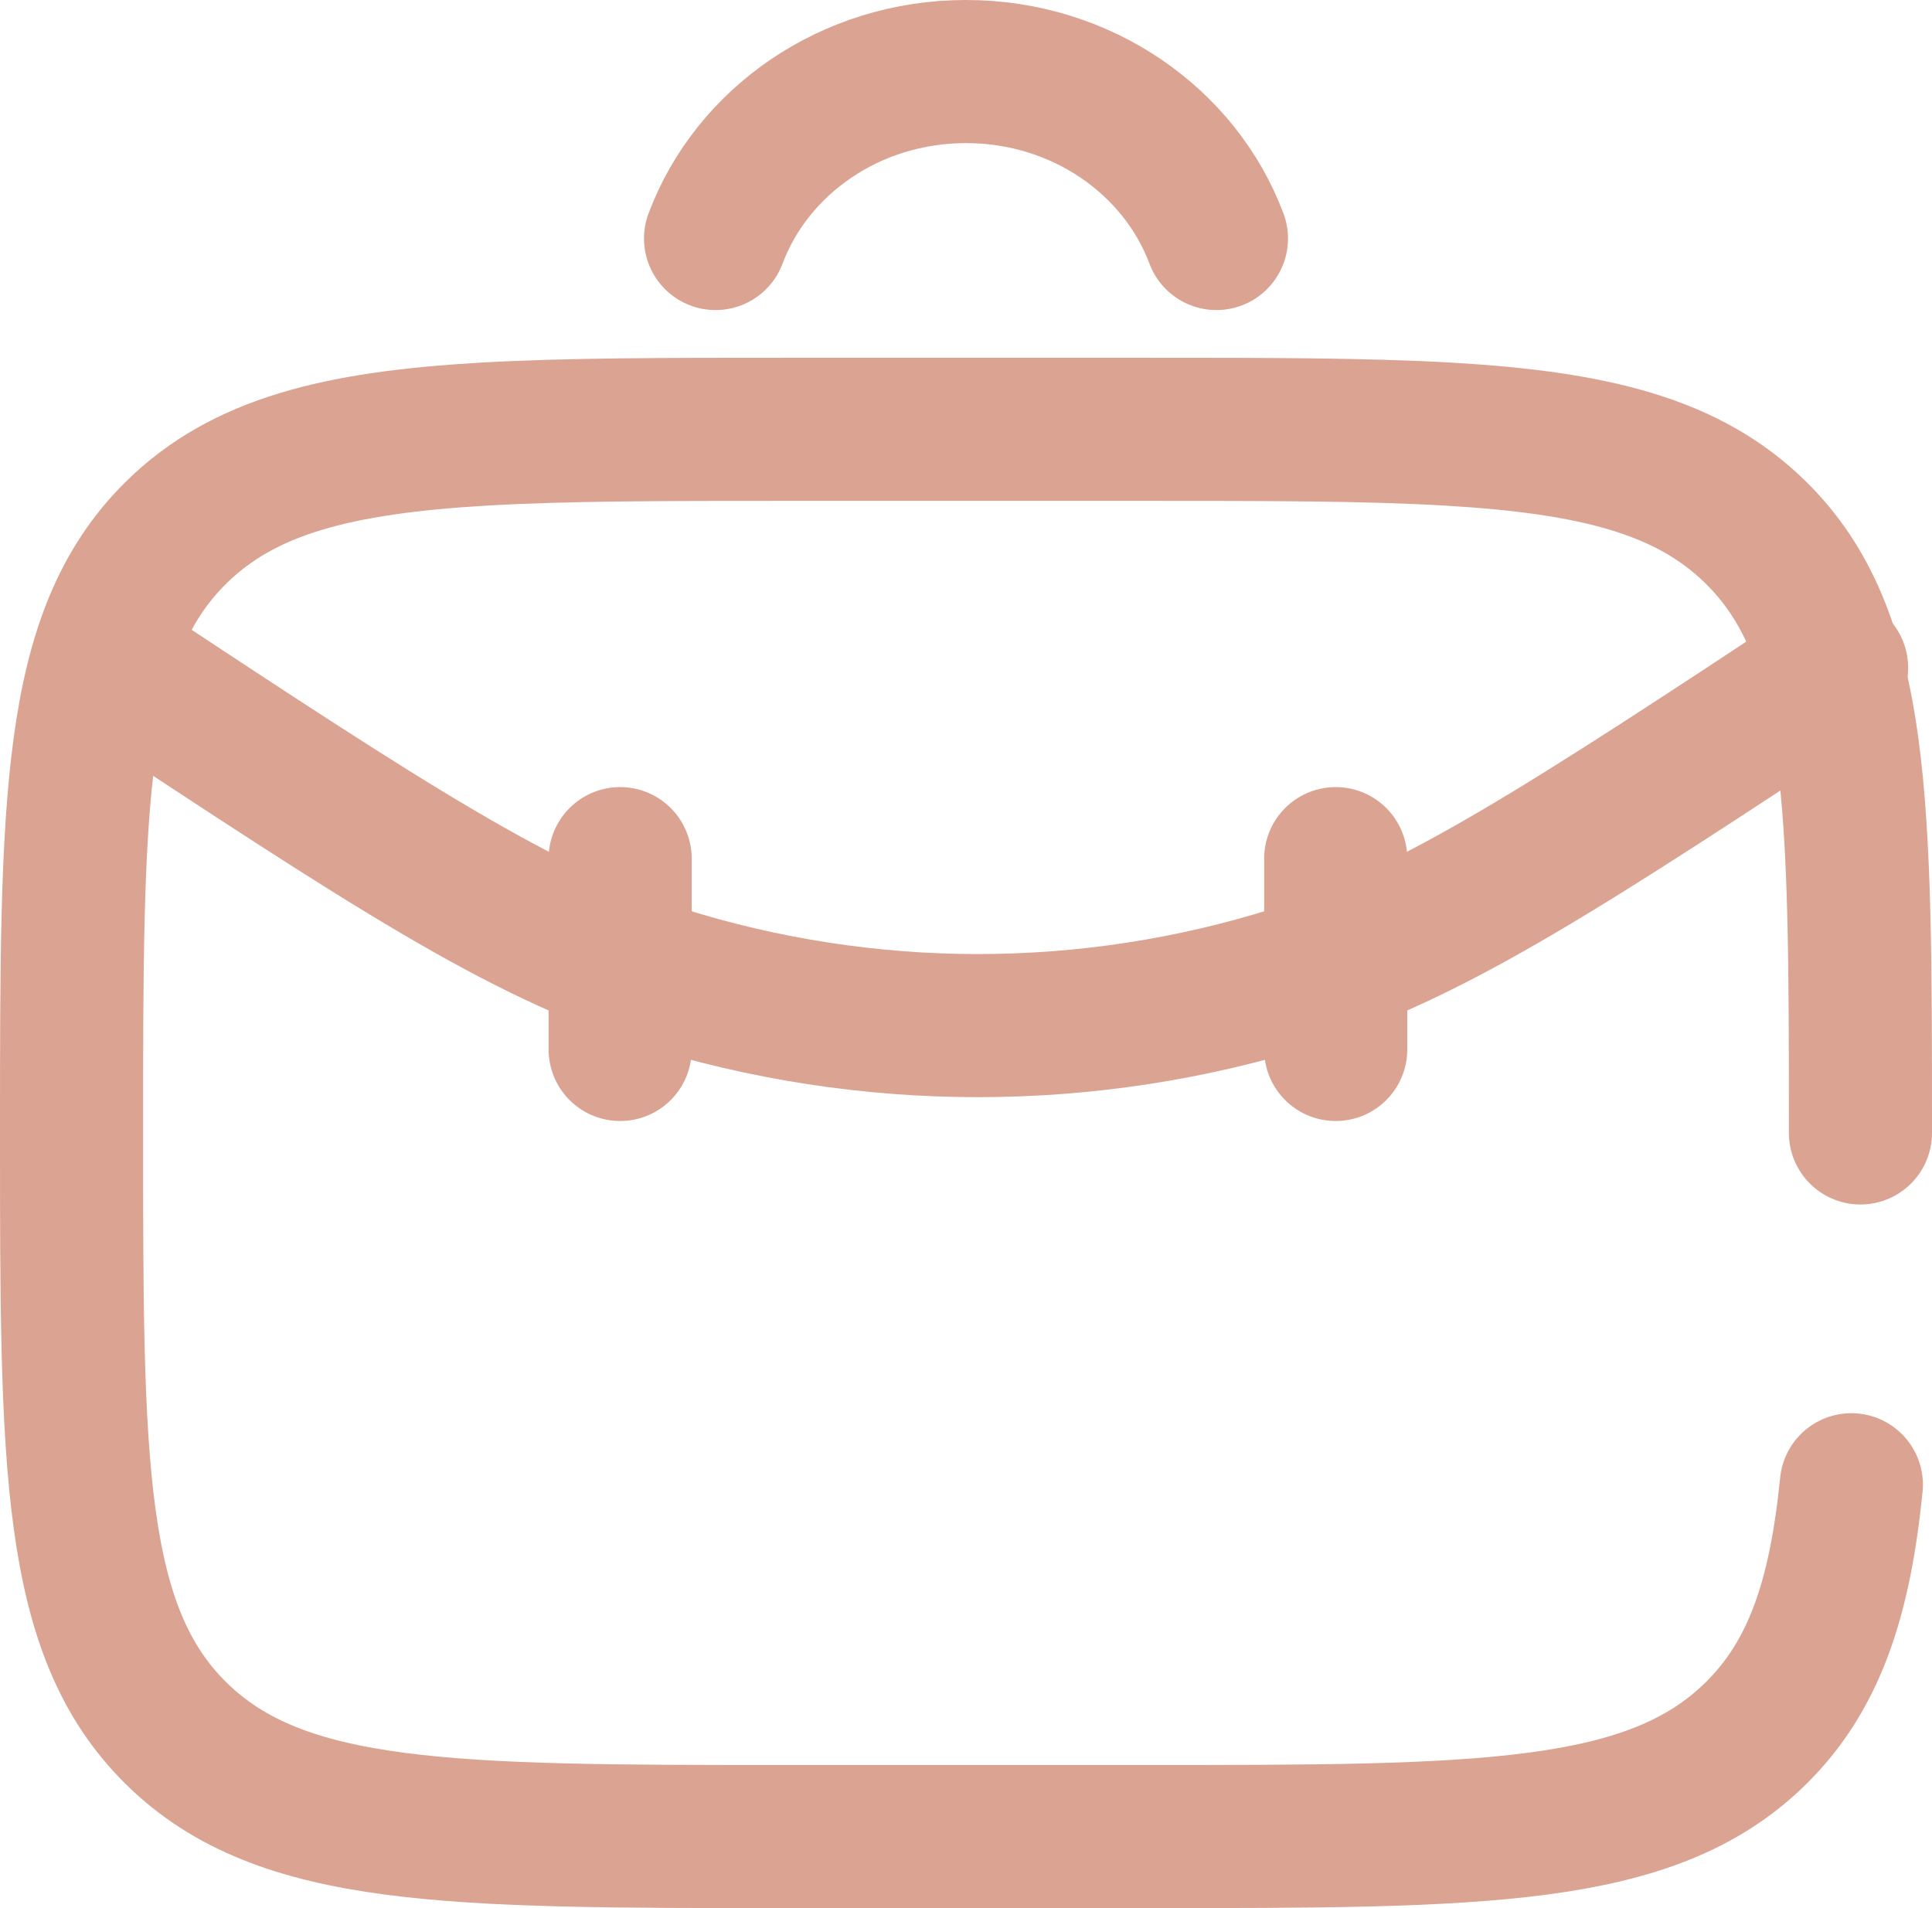
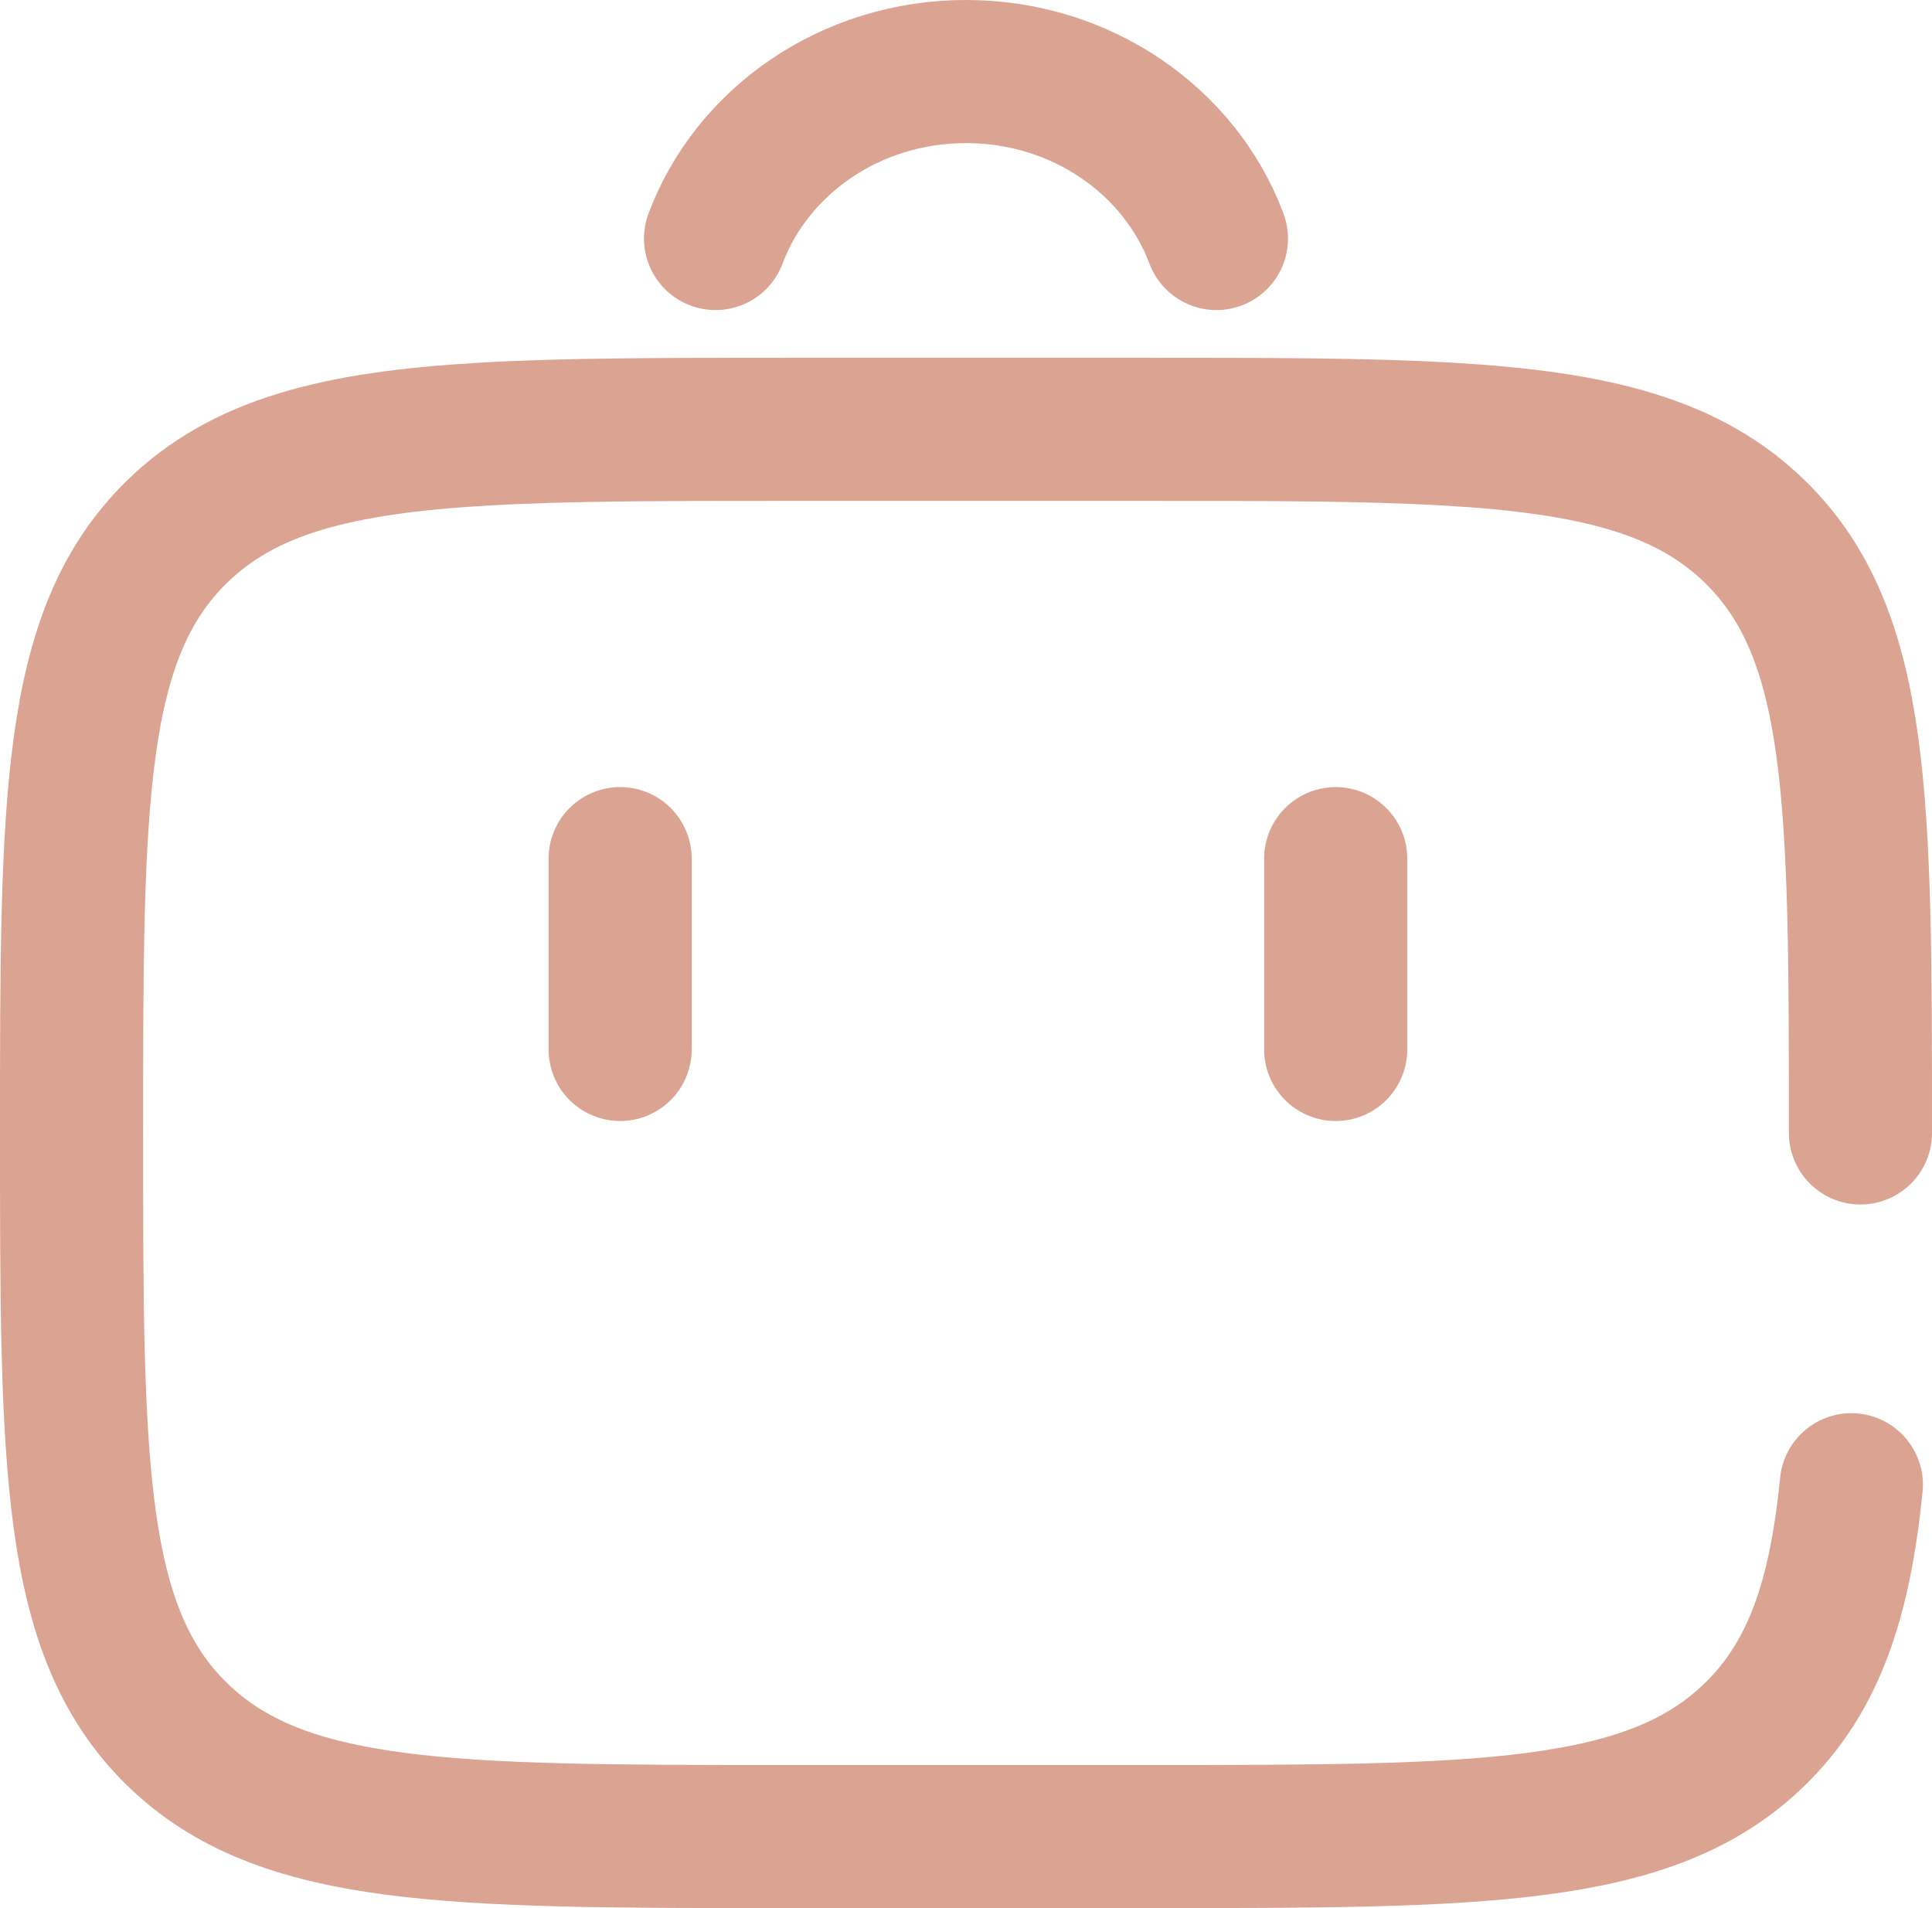
<svg xmlns="http://www.w3.org/2000/svg" width="81" height="80" viewBox="0 0 81 80" fill="none">
-   <path d="M77 28C65.785 35.396 60.178 39.094 54.266 40.957C45.626 43.681 36.374 43.681 27.734 40.957C21.822 39.094 16.215 35.396 5 28" stroke="#DBA392" stroke-width="6" stroke-linecap="round" />
  <path d="M26 36V44" stroke="#DBA392" stroke-width="6" stroke-linecap="round" />
  <path d="M56 36V44" stroke="#DBA392" stroke-width="6" stroke-linecap="round" />
  <path d="M30 10C31.528 5.922 35.652 3 40.5 3C45.348 3 49.472 5.922 51 10" stroke="#DBA392" stroke-width="6" stroke-linecap="round" />
  <path d="M78 47.5C78 33.594 78 26.64 73.606 22.32C70.793 19.553 66.88 18.558 60.716 18.201C57.255 18 53.085 18 48 18H33C27.916 18 23.745 18 20.284 18.201C14.12 18.558 10.207 19.553 7.393 22.32C3 26.64 3 33.594 3 47.5C3 61.406 3 68.36 7.393 72.68C11.787 77 18.858 77 33 77H48C62.142 77 69.213 77 73.606 72.68C76.056 70.271 77.14 67.044 77.619 62.25" stroke="#DBA392" stroke-width="6" stroke-linecap="round" />
</svg>